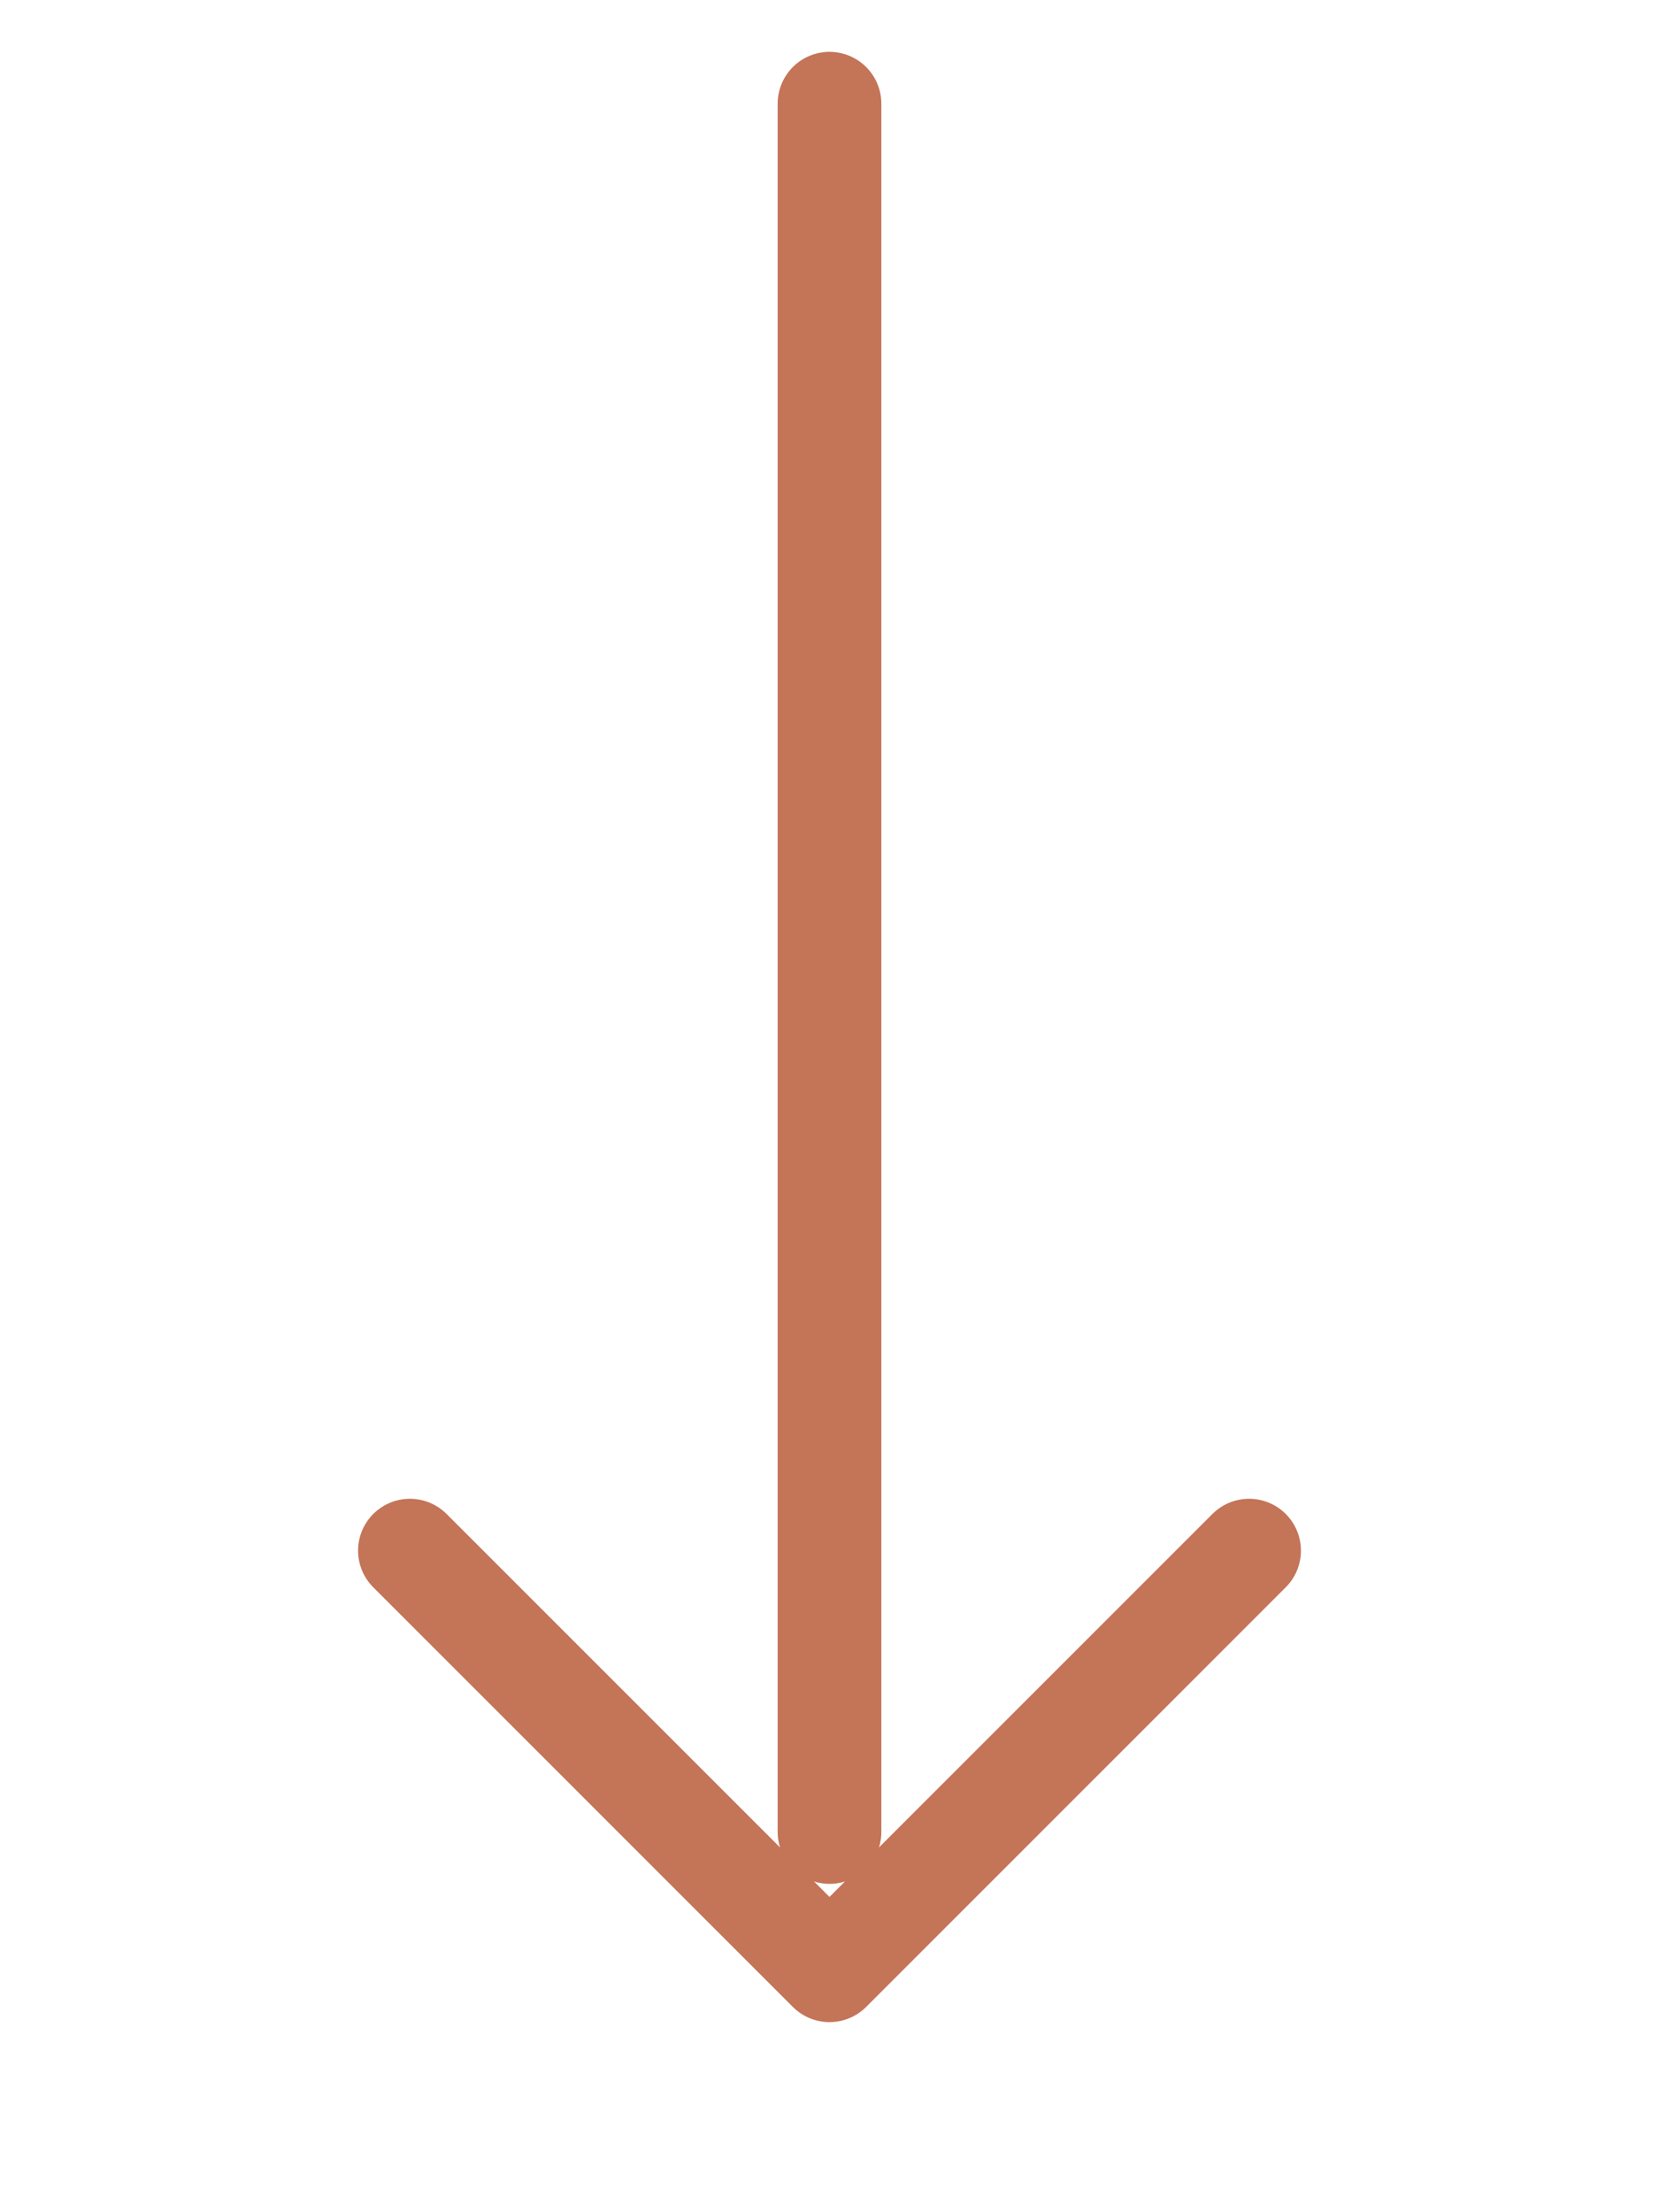
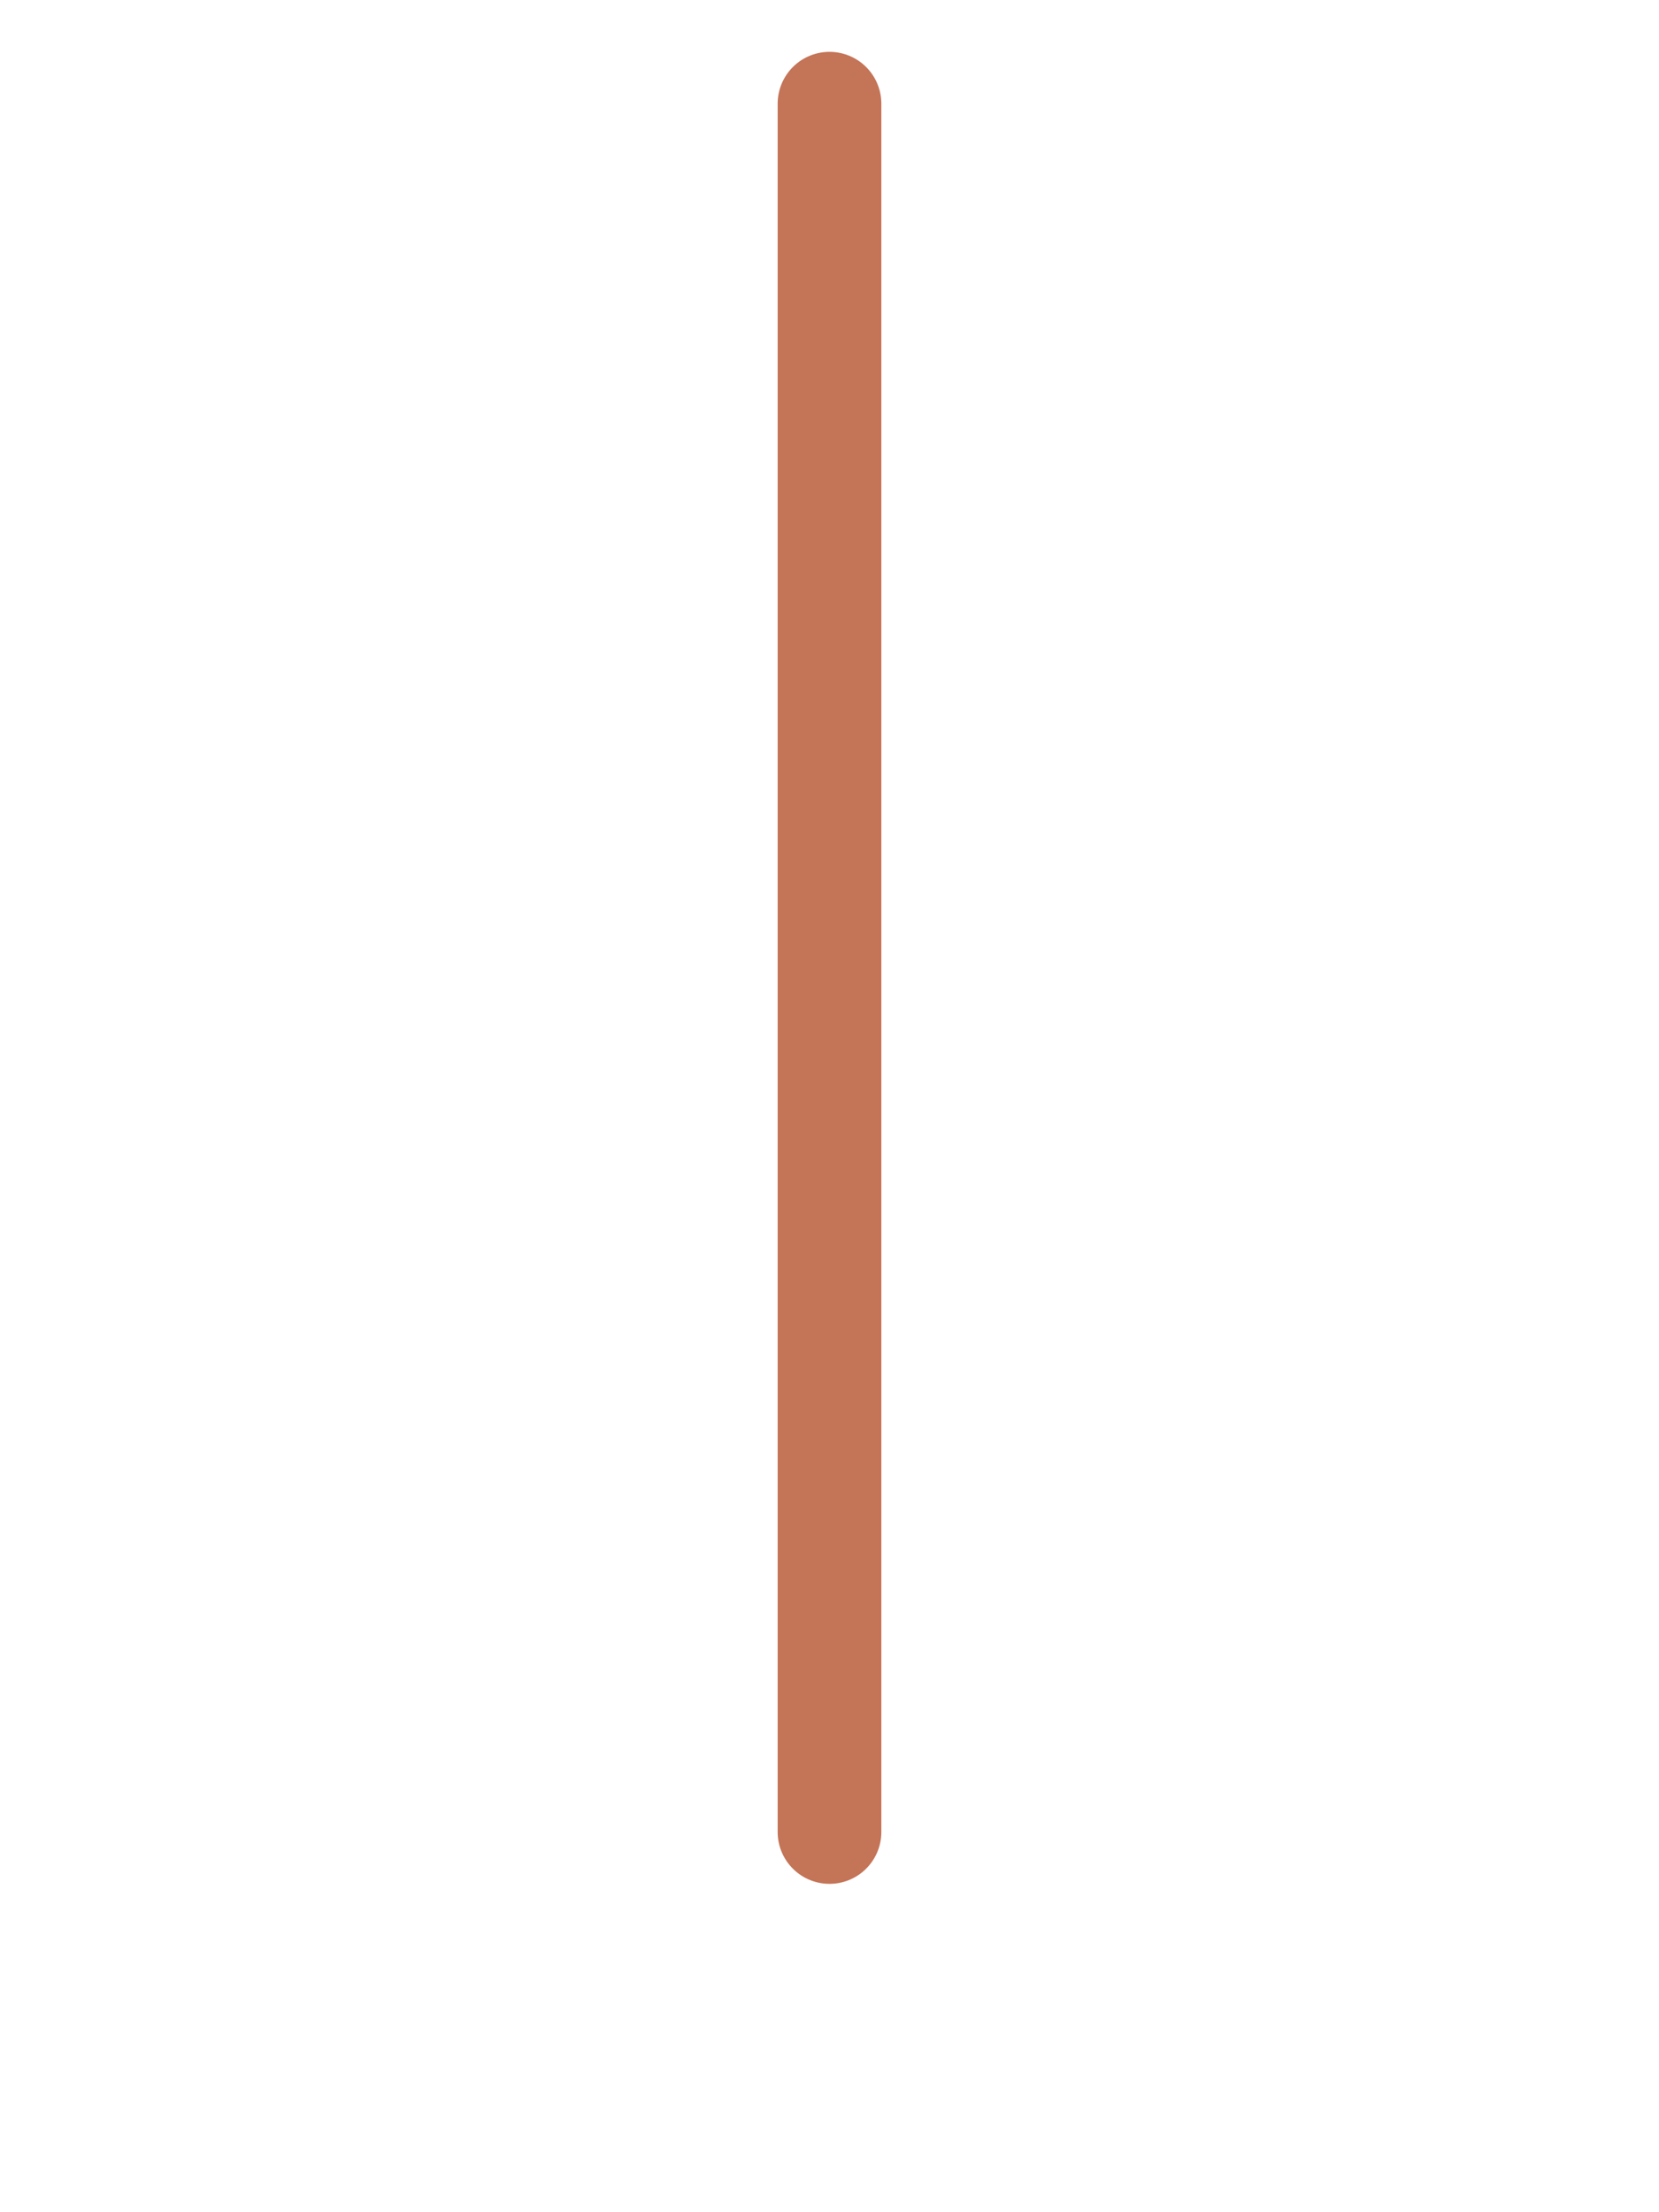
<svg xmlns="http://www.w3.org/2000/svg" width="24" height="32" viewBox="0 0 24 32" fill="none">
  <g id="vuesax/linear/arrow-down">
    <g id="arrow-down">
-       <path id="Vector" d="M18.07 22.43L12 28.5L5.93 22.43" stroke="#C47457" stroke-width="1.5" stroke-miterlimit="10" stroke-linecap="round" stroke-linejoin="round" />
      <path id="Vector_2" d="M12 1.5V26.5" stroke="#C47457" stroke-width="1.5" stroke-miterlimit="10" stroke-linecap="round" stroke-linejoin="round" />
    </g>
  </g>
</svg>